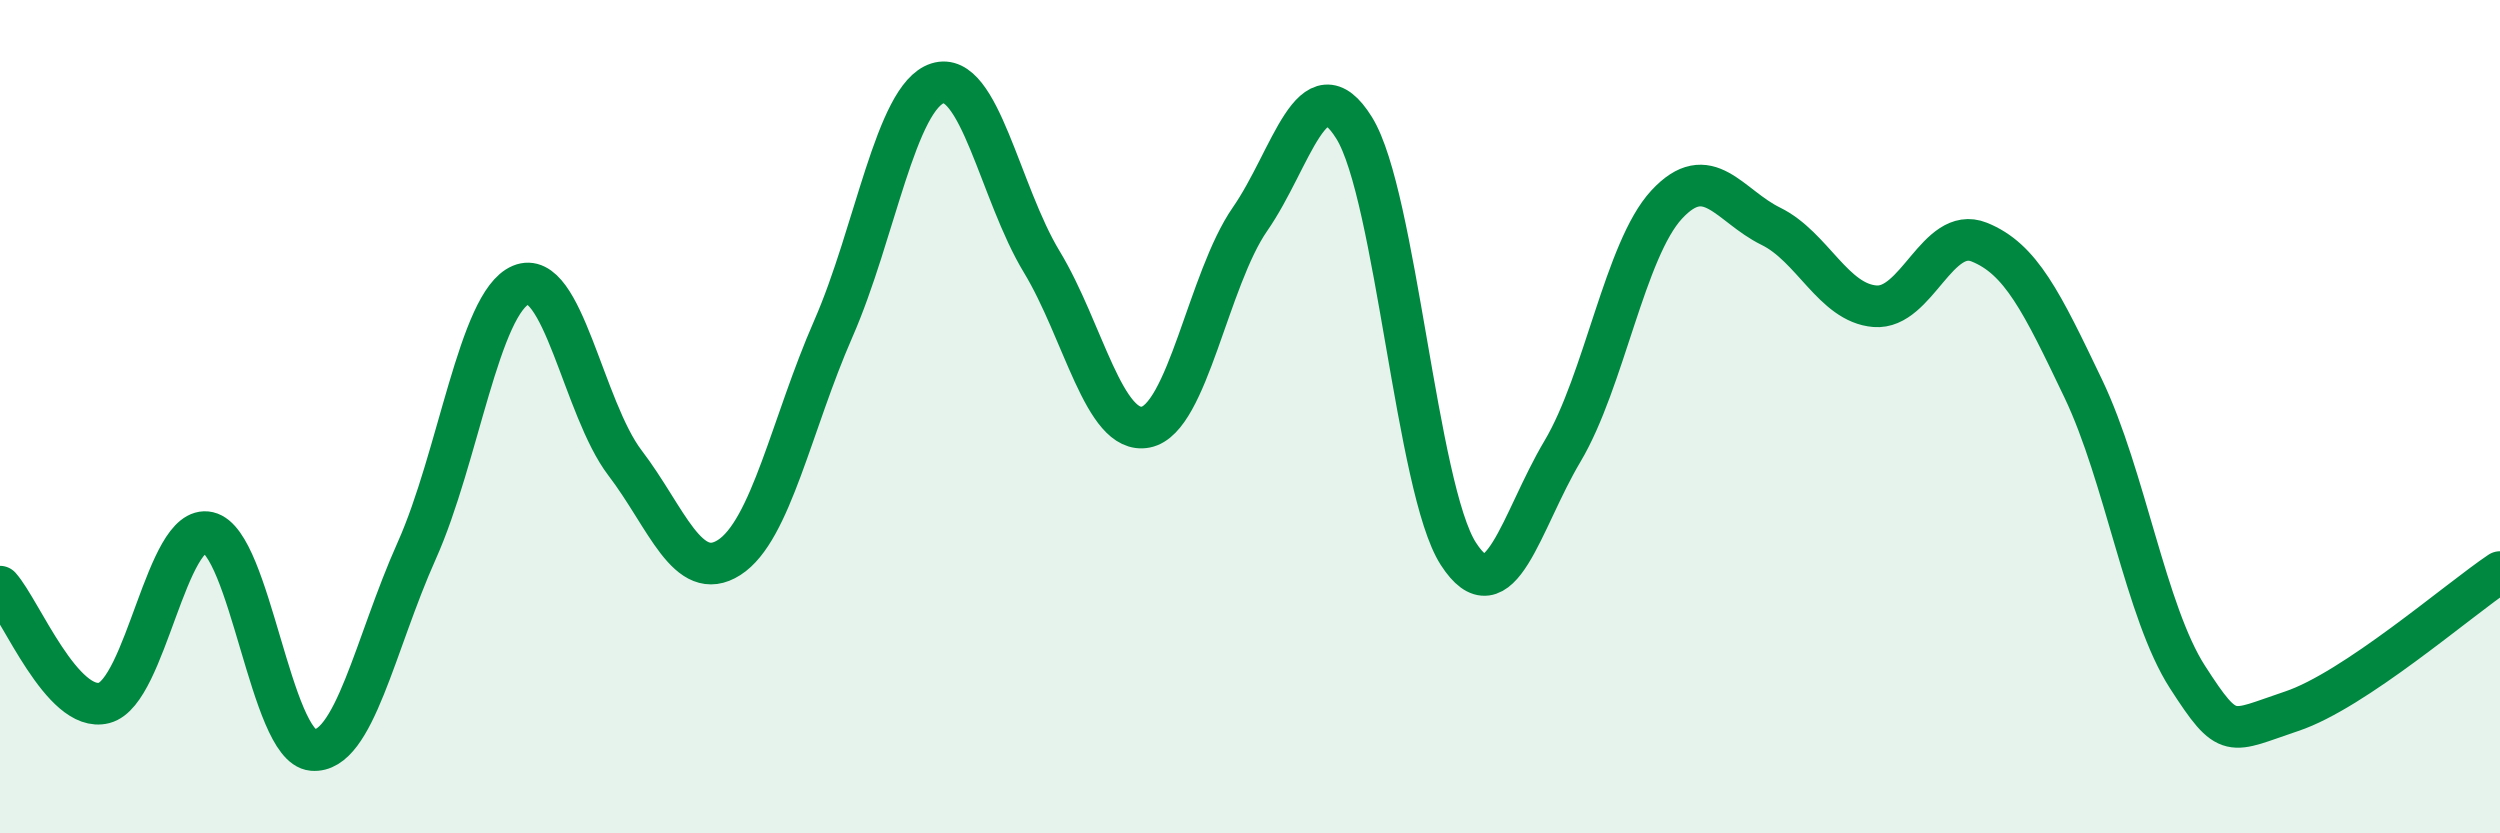
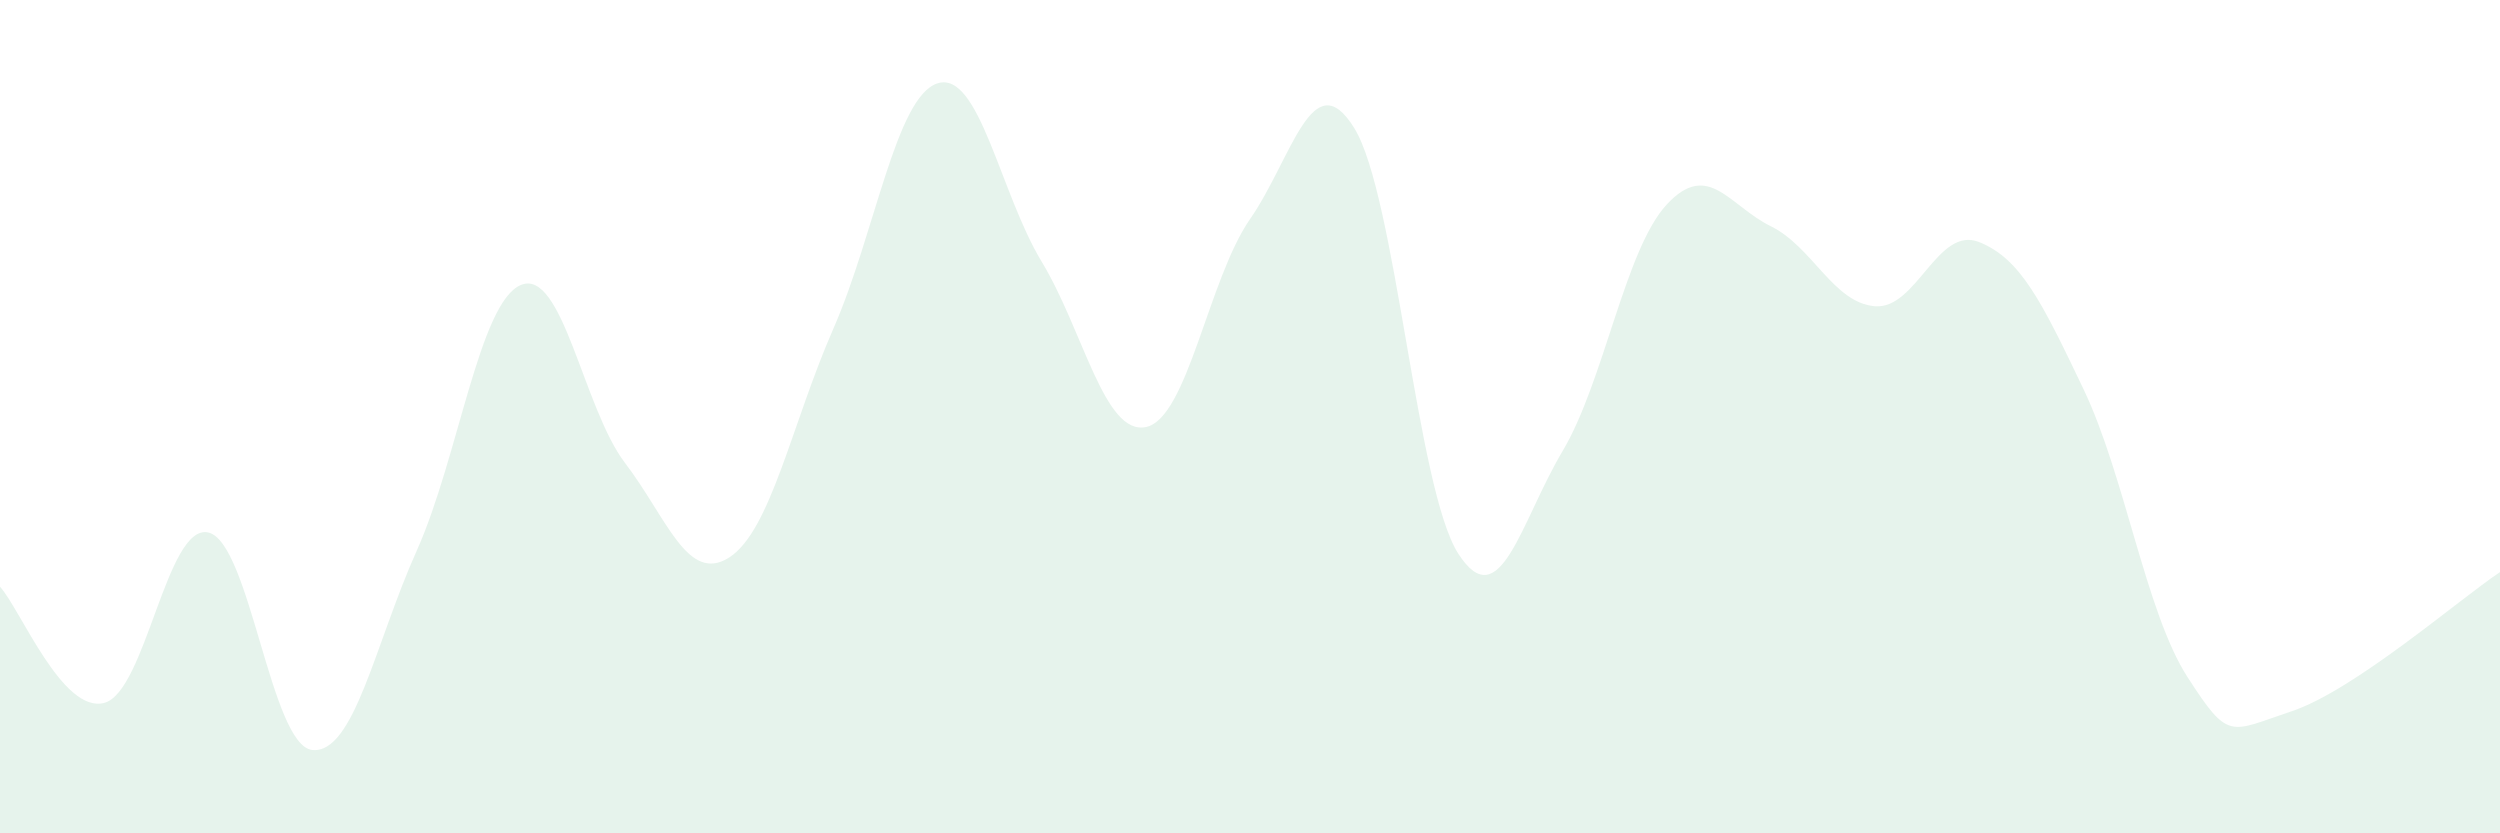
<svg xmlns="http://www.w3.org/2000/svg" width="60" height="20" viewBox="0 0 60 20">
  <path d="M 0,14.08 C 0.5,14.64 1.5,17.13 2.5,16.87 C 3.5,16.61 4,12.55 5,12.78 C 6,13.01 6.5,17.91 7.5,18 C 8.5,18.09 9,15.45 10,13.22 C 11,10.99 11.5,7.26 12.5,6.84 C 13.5,6.42 14,9.8 15,11.11 C 16,12.42 16.5,14.02 17.5,13.38 C 18.5,12.74 19,10.17 20,7.89 C 21,5.61 21.5,2.32 22.5,2 C 23.5,1.68 24,4.63 25,6.28 C 26,7.93 26.5,10.45 27.5,10.25 C 28.5,10.05 29,6.7 30,5.26 C 31,3.82 31.5,1.46 32.5,3.07 C 33.5,4.68 34,11.74 35,13.29 C 36,14.84 36.5,12.51 37.5,10.83 C 38.5,9.15 39,5.99 40,4.91 C 41,3.83 41.5,4.94 42.5,5.43 C 43.5,5.92 44,7.27 45,7.35 C 46,7.43 46.5,5.41 47.5,5.81 C 48.5,6.21 49,7.24 50,9.33 C 51,11.42 51.5,14.7 52.5,16.25 C 53.5,17.8 53.5,17.57 55,17.07 C 56.5,16.57 59,14.4 60,13.73L60 20L0 20Z" fill="#008740" opacity="0.1" stroke-linecap="round" stroke-linejoin="round" />
-   <path d="M 0,14.08 C 0.5,14.64 1.5,17.13 2.5,16.87 C 3.5,16.61 4,12.55 5,12.78 C 6,13.01 6.5,17.91 7.5,18 C 8.5,18.09 9,15.45 10,13.22 C 11,10.99 11.5,7.26 12.5,6.84 C 13.5,6.42 14,9.8 15,11.11 C 16,12.42 16.5,14.02 17.5,13.38 C 18.5,12.74 19,10.17 20,7.89 C 21,5.61 21.5,2.32 22.5,2 C 23.5,1.68 24,4.63 25,6.28 C 26,7.93 26.5,10.45 27.5,10.25 C 28.5,10.05 29,6.7 30,5.26 C 31,3.82 31.5,1.46 32.5,3.07 C 33.5,4.68 34,11.74 35,13.29 C 36,14.84 36.5,12.51 37.5,10.83 C 38.5,9.15 39,5.99 40,4.91 C 41,3.83 41.5,4.94 42.5,5.43 C 43.5,5.92 44,7.27 45,7.35 C 46,7.43 46.5,5.41 47.5,5.81 C 48.5,6.21 49,7.24 50,9.33 C 51,11.42 51.5,14.7 52.5,16.25 C 53.5,17.8 53.5,17.57 55,17.07 C 56.5,16.57 59,14.4 60,13.73" stroke="#008740" stroke-width="1" fill="none" stroke-linecap="round" stroke-linejoin="round" />
</svg>